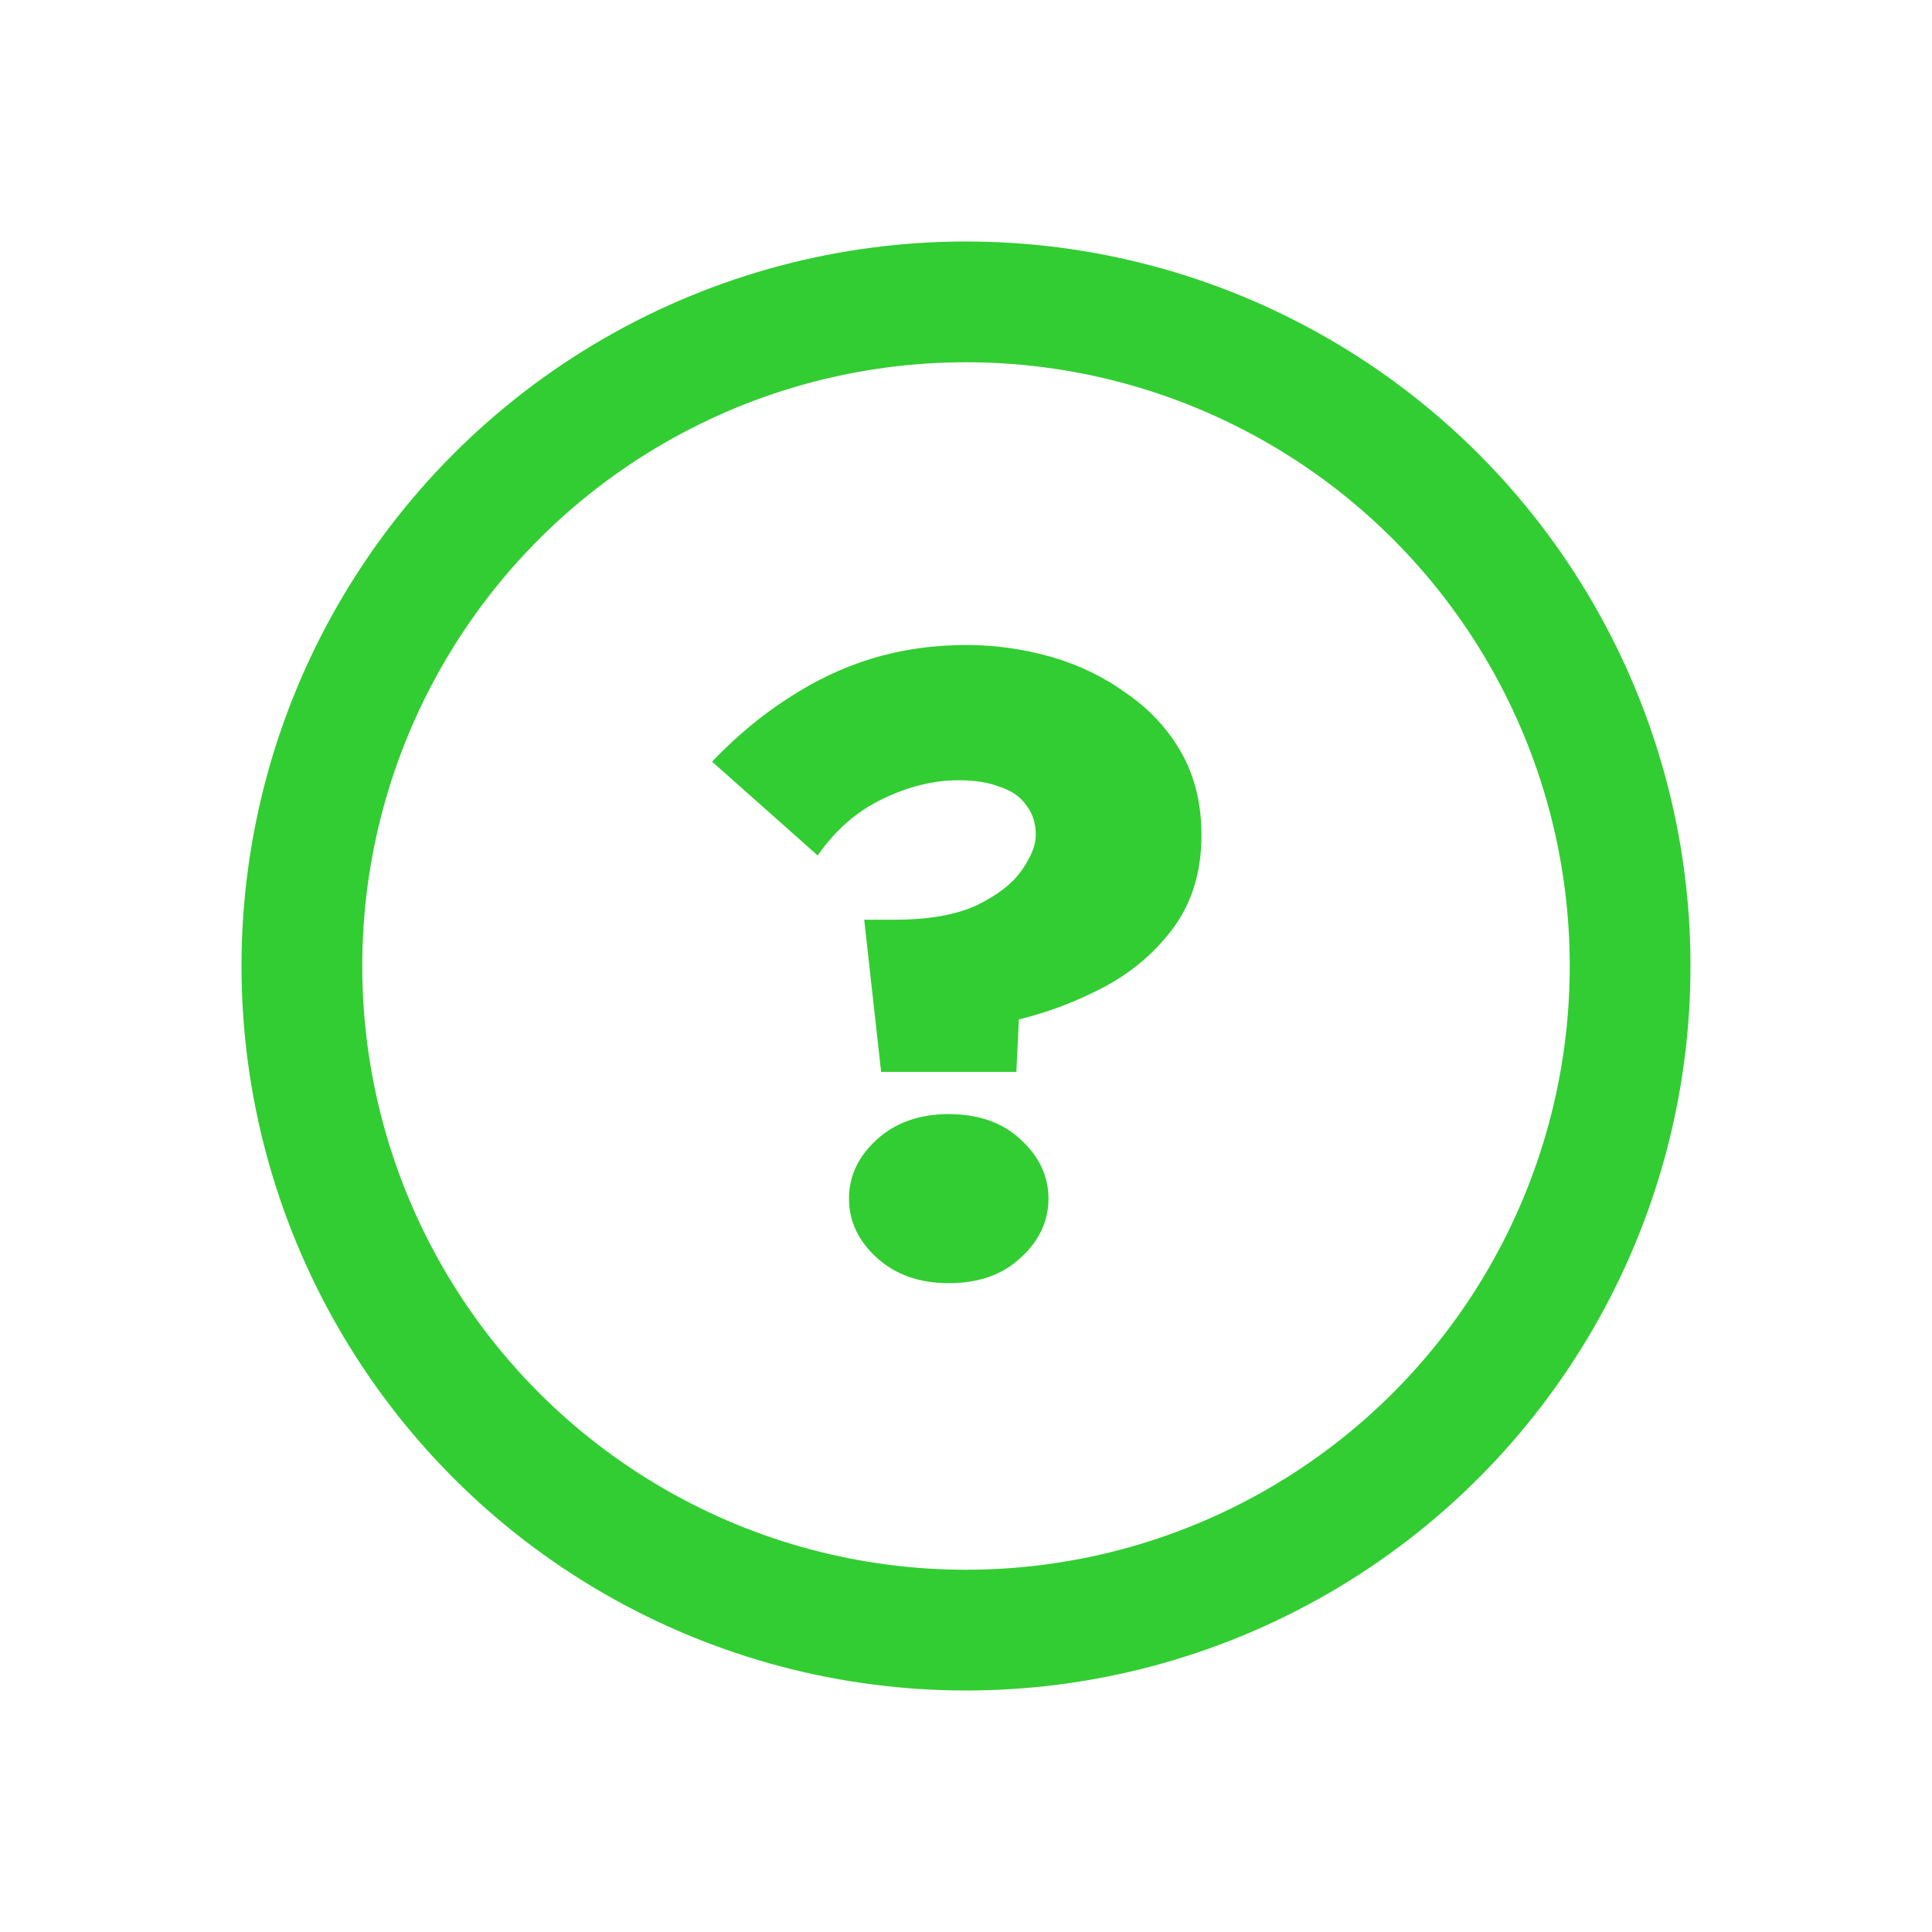
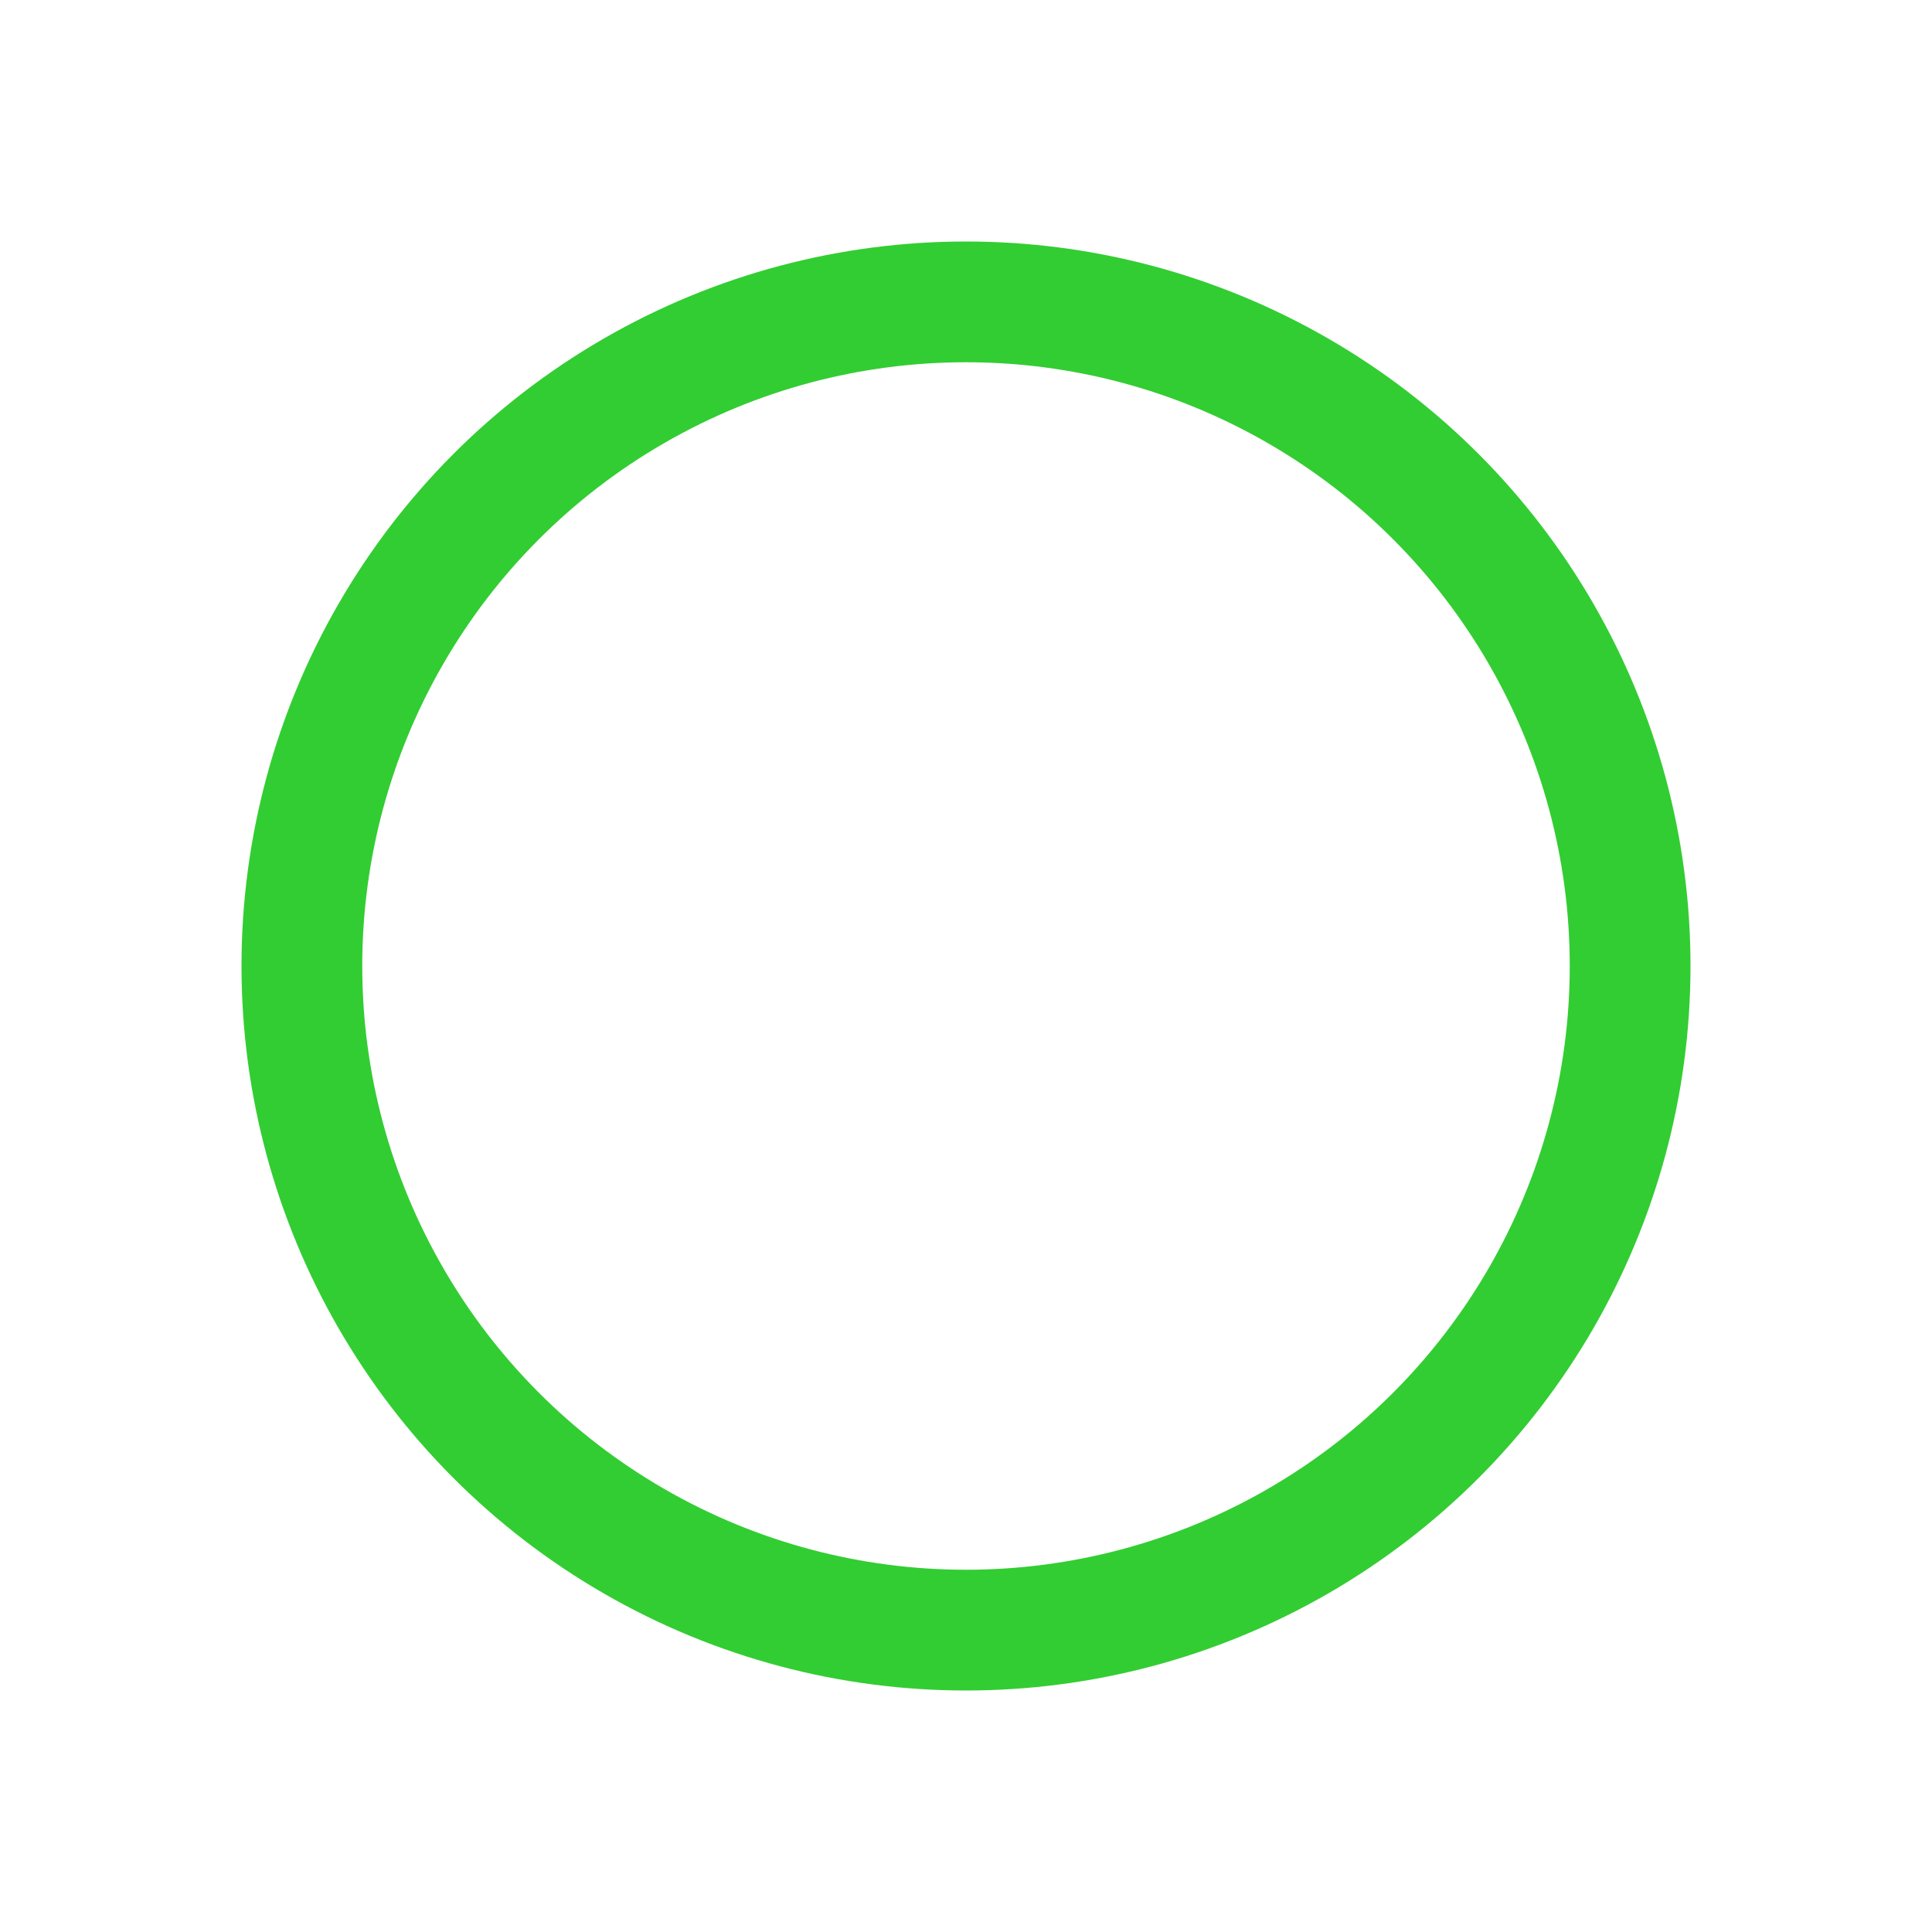
<svg xmlns="http://www.w3.org/2000/svg" fill="none" viewBox="0 0 192 192" height="192" width="192">
  <circle stroke-width="12" stroke="#32CD32" r="66" cy="96" cx="96" />
-   <path fill="#32CD32" d="M102.936 83C102.936 81.824 102.628 80.844 102.012 80.06C101.452 79.22 100.584 78.604 99.408 78.212C98.288 77.764 96.888 77.54 95.208 77.54C92.8 77.54 90.308 78.156 87.732 79.388C85.156 80.62 83 82.496 81.264 85.016L70.764 75.692C73.172 73.172 75.692 71.072 78.324 69.392C80.956 67.656 83.728 66.34 86.64 65.444C89.608 64.548 92.744 64.1 96.048 64.1C98.904 64.1 101.704 64.492 104.448 65.276C107.192 66.06 109.684 67.264 111.924 68.888C114.22 70.456 116.04 72.416 117.384 74.768C118.728 77.12 119.4 79.864 119.4 83C119.4 86.528 118.504 89.552 116.712 92.072C114.92 94.536 112.624 96.524 109.824 98.036C107.08 99.492 104.224 100.584 101.256 101.312L101.004 106.52H87.564L85.884 91.4H88.908C92.268 91.4 94.984 90.924 97.056 89.972C99.128 88.964 100.612 87.816 101.508 86.528C102.46 85.184 102.936 84.008 102.936 83ZM84.372 119.12C84.372 116.88 85.296 114.92 87.144 113.24C88.992 111.56 91.372 110.72 94.284 110.72C97.252 110.72 99.632 111.56 101.424 113.24C103.272 114.92 104.196 116.88 104.196 119.12C104.196 121.36 103.272 123.32 101.424 125C99.632 126.68 97.252 127.52 94.284 127.52C91.372 127.52 88.992 126.68 87.144 125C85.296 123.32 84.372 121.36 84.372 119.12Z" />
</svg>